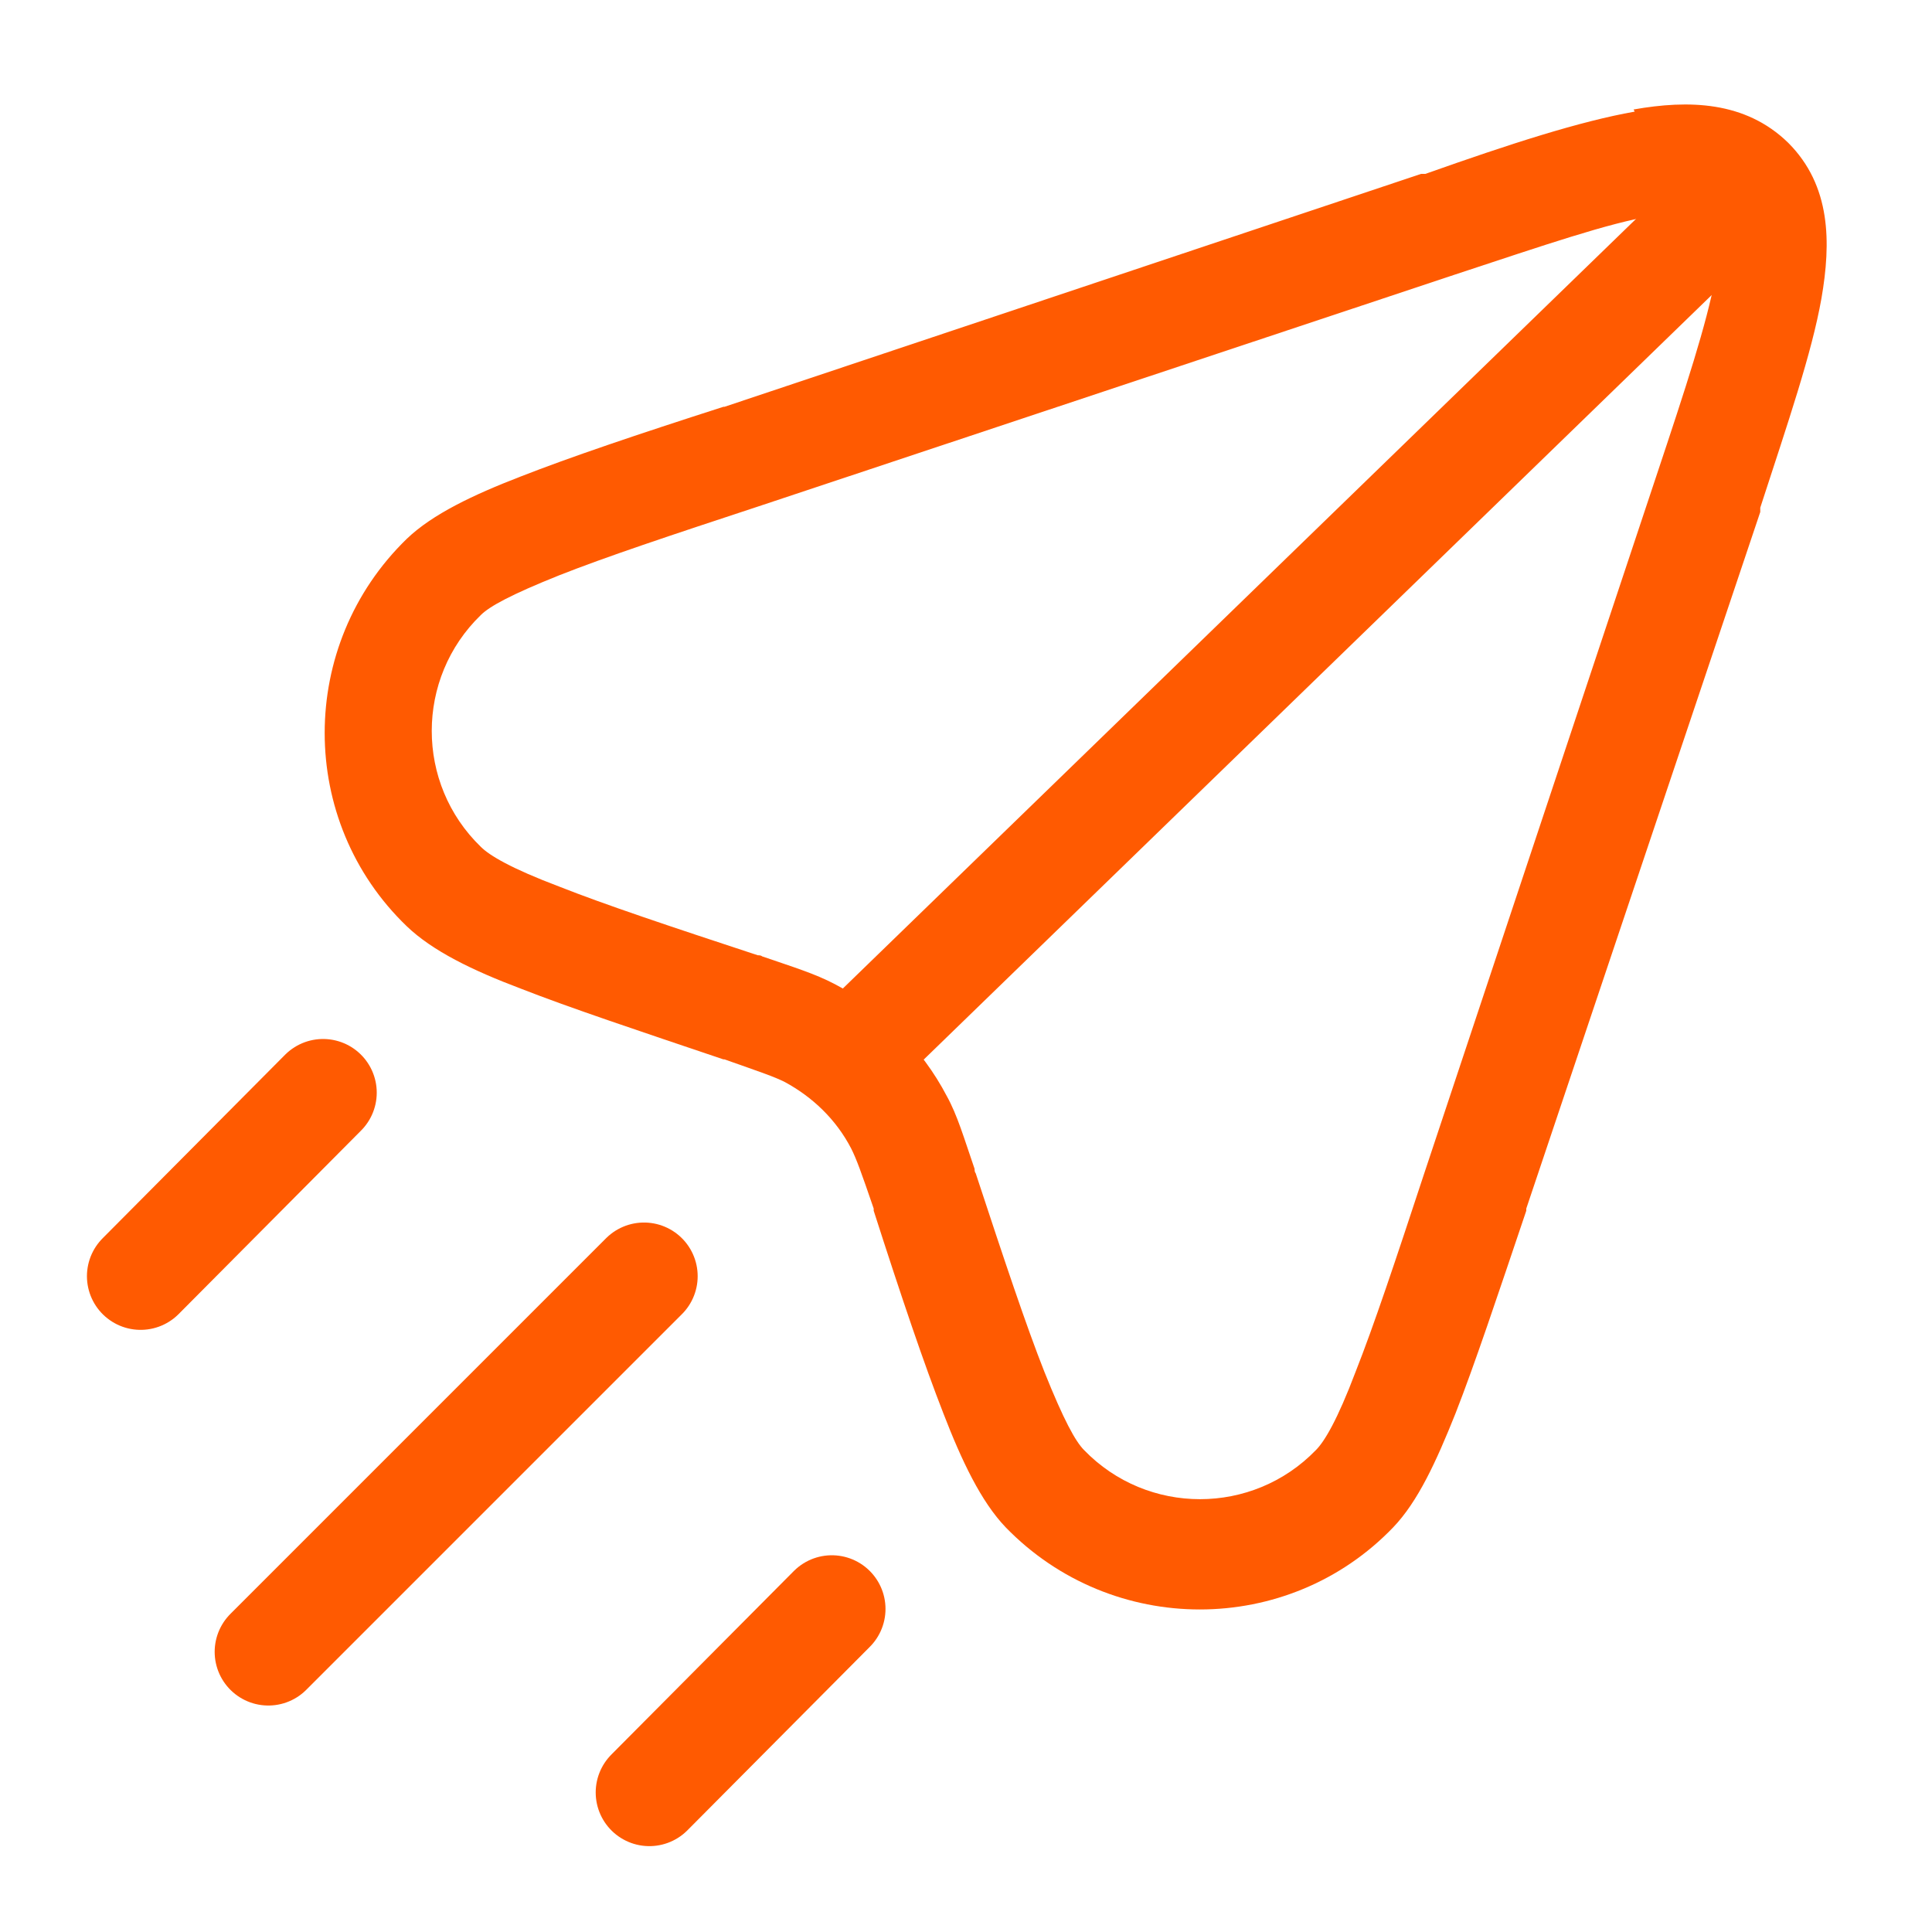
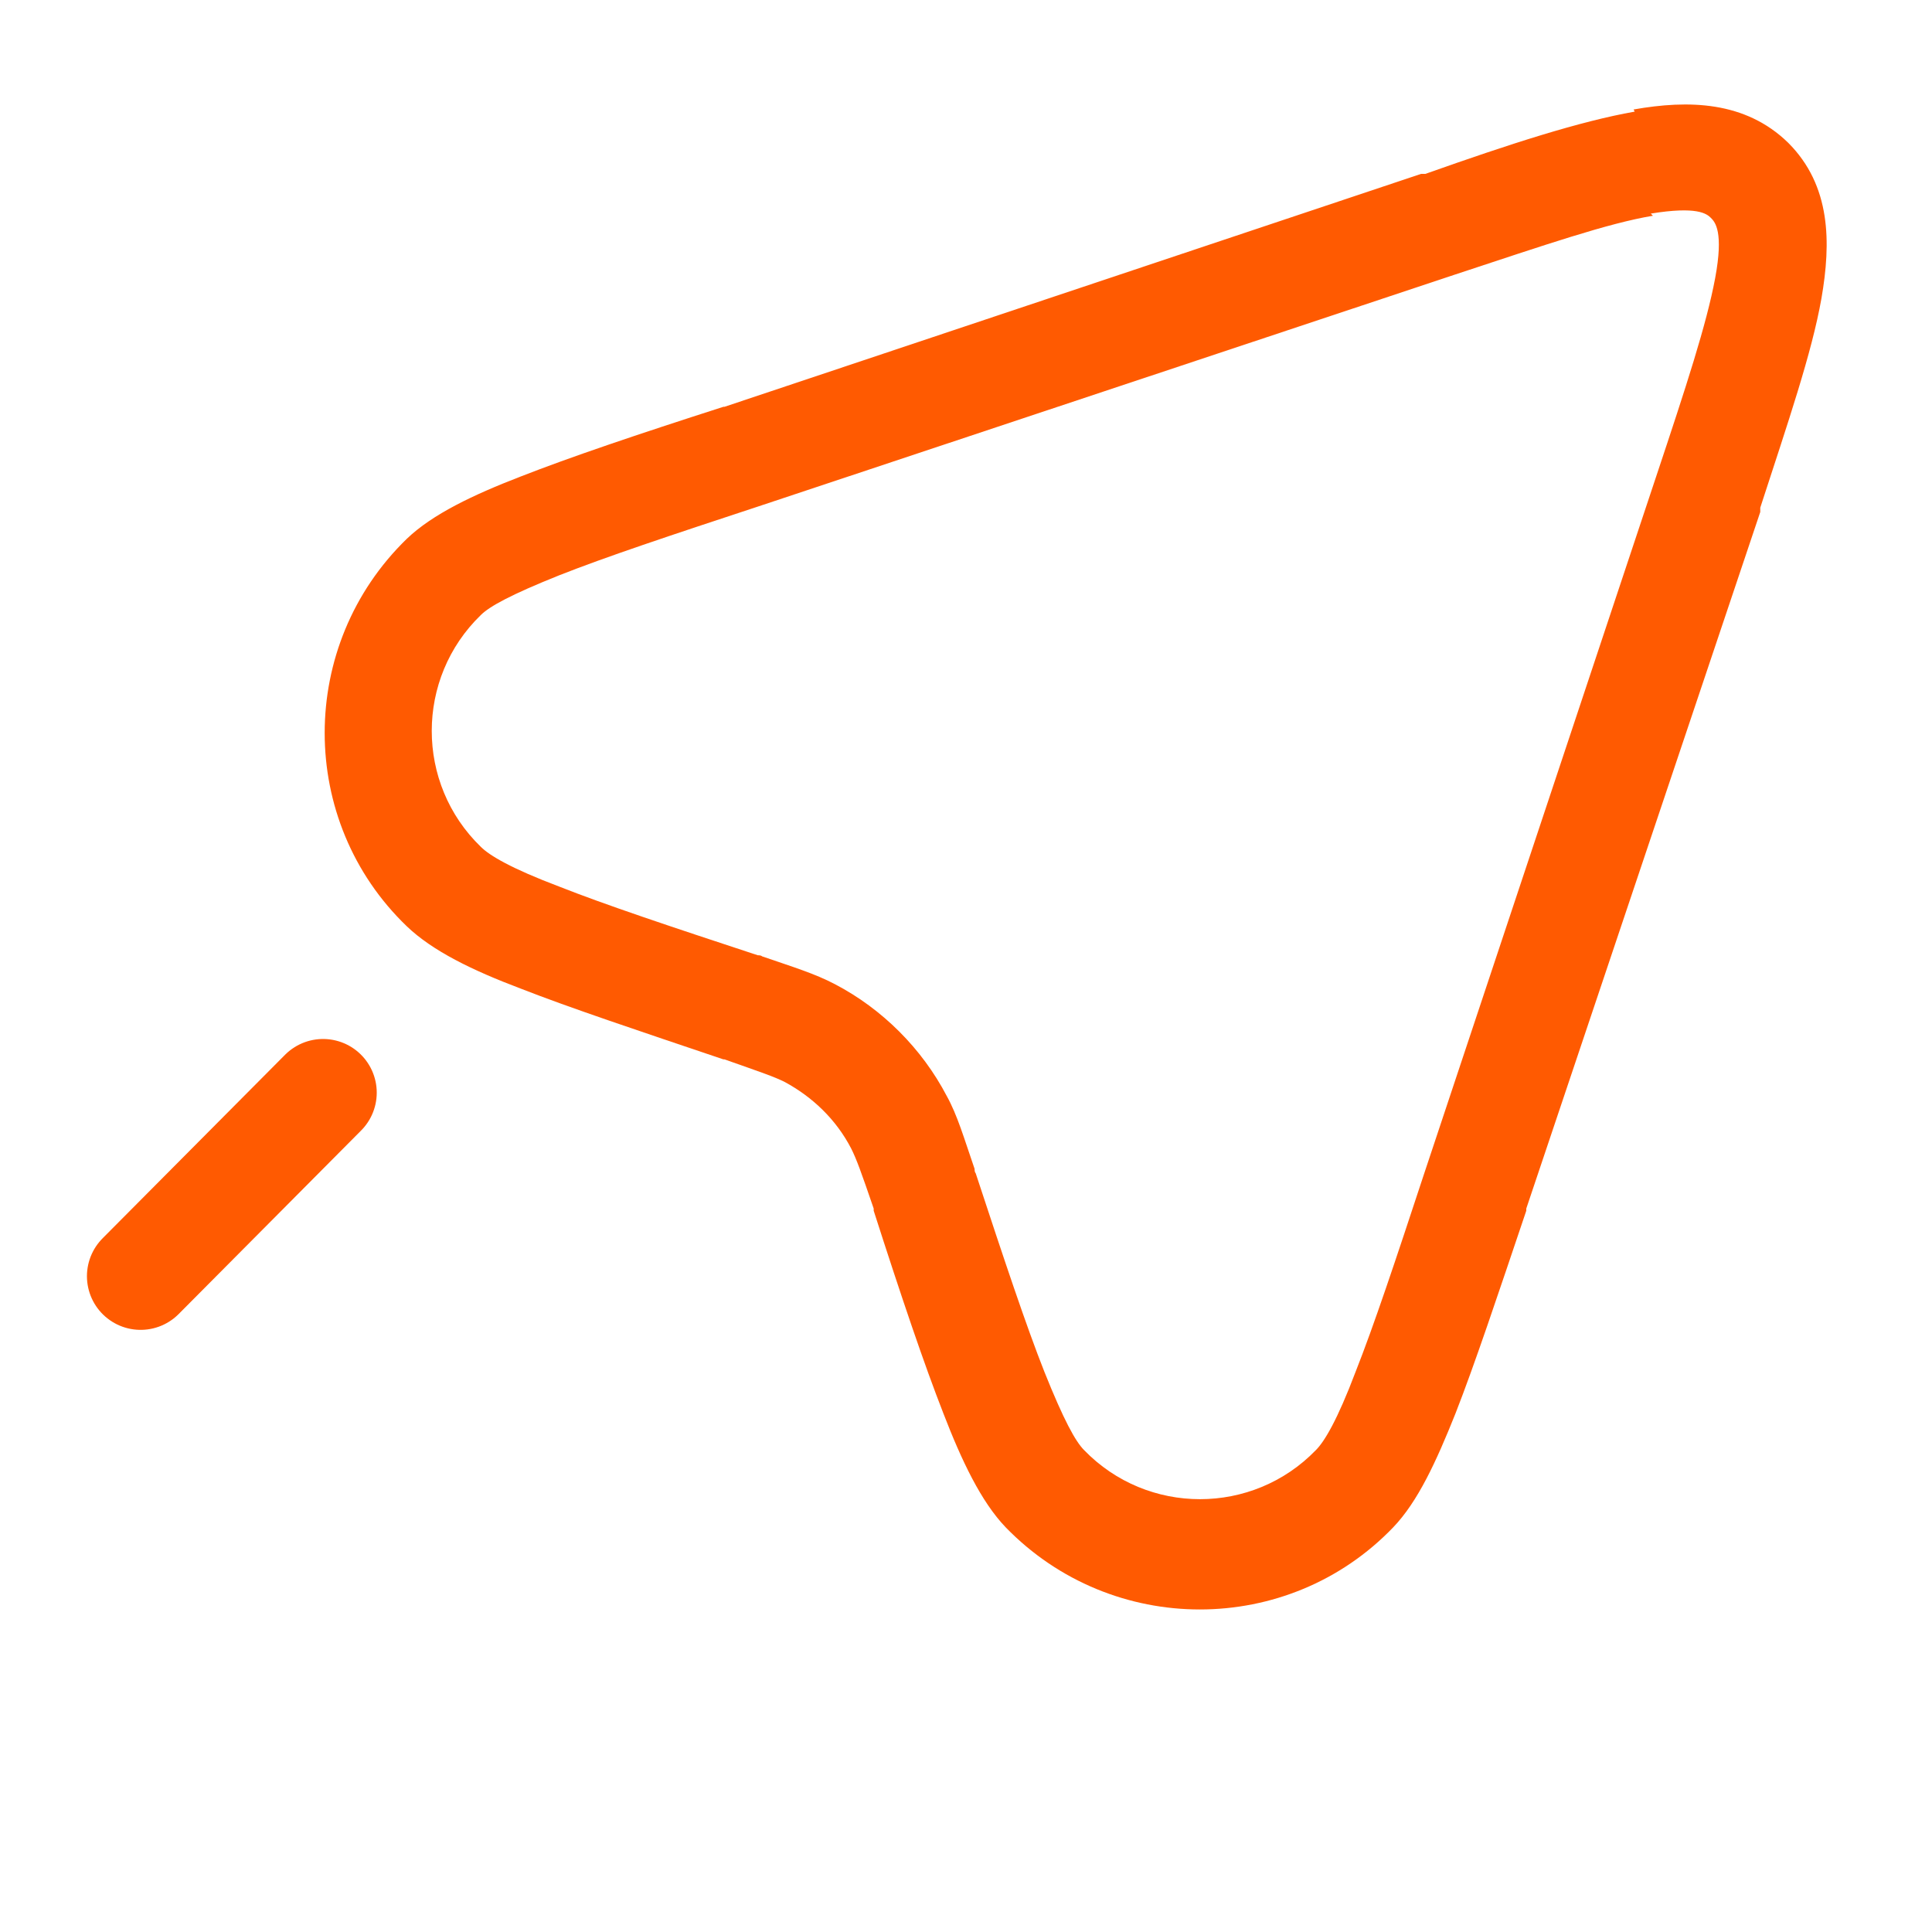
<svg xmlns="http://www.w3.org/2000/svg" width="18" height="18" viewBox="0 0 18 18" fill="none">
  <path fill-rule="evenodd" clip-rule="evenodd" d="M15.4 2.01C14.98 2.08 14.4 2.28 13.55 2.56L7.06 4.72C6.24 4.99 5.64 5.19 5.21 5.36C4.76 5.54 4.56 5.65 4.48 5.73C3.87 6.32 3.87 7.3 4.48 7.89C4.56 7.97 4.76 8.09 5.21 8.26C5.64 8.43 6.24 8.63 7.06 8.9C7.07 8.9 7.09 8.9 7.1 8.91C7.39 9.01 7.59 9.07 7.78 9.17C8.22 9.4 8.59 9.77 8.82 10.21C8.92 10.39 8.98 10.6 9.08 10.89C9.08 10.9 9.08 10.92 9.09 10.93C9.36 11.75 9.56 12.35 9.73 12.78C9.91 13.23 10.02 13.43 10.1 13.51C10.69 14.12 11.67 14.12 12.26 13.51C12.34 13.43 12.46 13.23 12.63 12.78C12.8 12.35 13 11.75 13.27 10.93L15.43 4.44C15.71 3.6 15.9 3.02 15.98 2.59C16.06 2.16 15.98 2.07 15.94 2.03C15.9 1.99 15.81 1.92 15.38 1.99L15.4 2.01ZM15.22 1.02C15.73 0.93 16.26 0.94 16.66 1.33C17.06 1.73 17.06 2.26 16.97 2.78C16.88 3.29 16.66 3.93 16.4 4.73V4.77L14.22 11.26V11.28C13.95 12.08 13.74 12.71 13.56 13.17C13.38 13.62 13.21 13.99 12.98 14.23C12 15.25 10.36 15.25 9.37 14.23C9.14 13.99 8.96 13.61 8.79 13.17C8.61 12.71 8.4 12.09 8.14 11.28V11.26C8.02 10.91 7.98 10.8 7.93 10.7C7.79 10.43 7.57 10.22 7.31 10.08C7.21 10.03 7.09 9.99 6.75 9.87H6.74C5.94 9.6 5.31 9.39 4.85 9.21C4.4 9.04 4.03 8.86 3.79 8.63C2.77 7.65 2.77 6.01 3.79 5.02C4.03 4.79 4.41 4.61 4.85 4.44C5.31 4.26 5.93 4.05 6.74 3.79H6.75L13.24 1.62H13.28C14.07 1.34 14.72 1.13 15.23 1.04L15.22 1.02Z" fill="#FF5A01" />
-   <path d="M7.89 9.87L15.96 2.04" stroke="#FF5A01" />
-   <path d="M6 11.89L2.5 15.39" stroke="#FF5A01" stroke-linecap="round" />
-   <path d="M7.75 14.99L6.05 16.7" stroke="#FF5A01" stroke-linecap="round" />
  <path d="M3.01 10.18L1.31 11.89" stroke="#FF5A01" stroke-linecap="round" />
</svg>